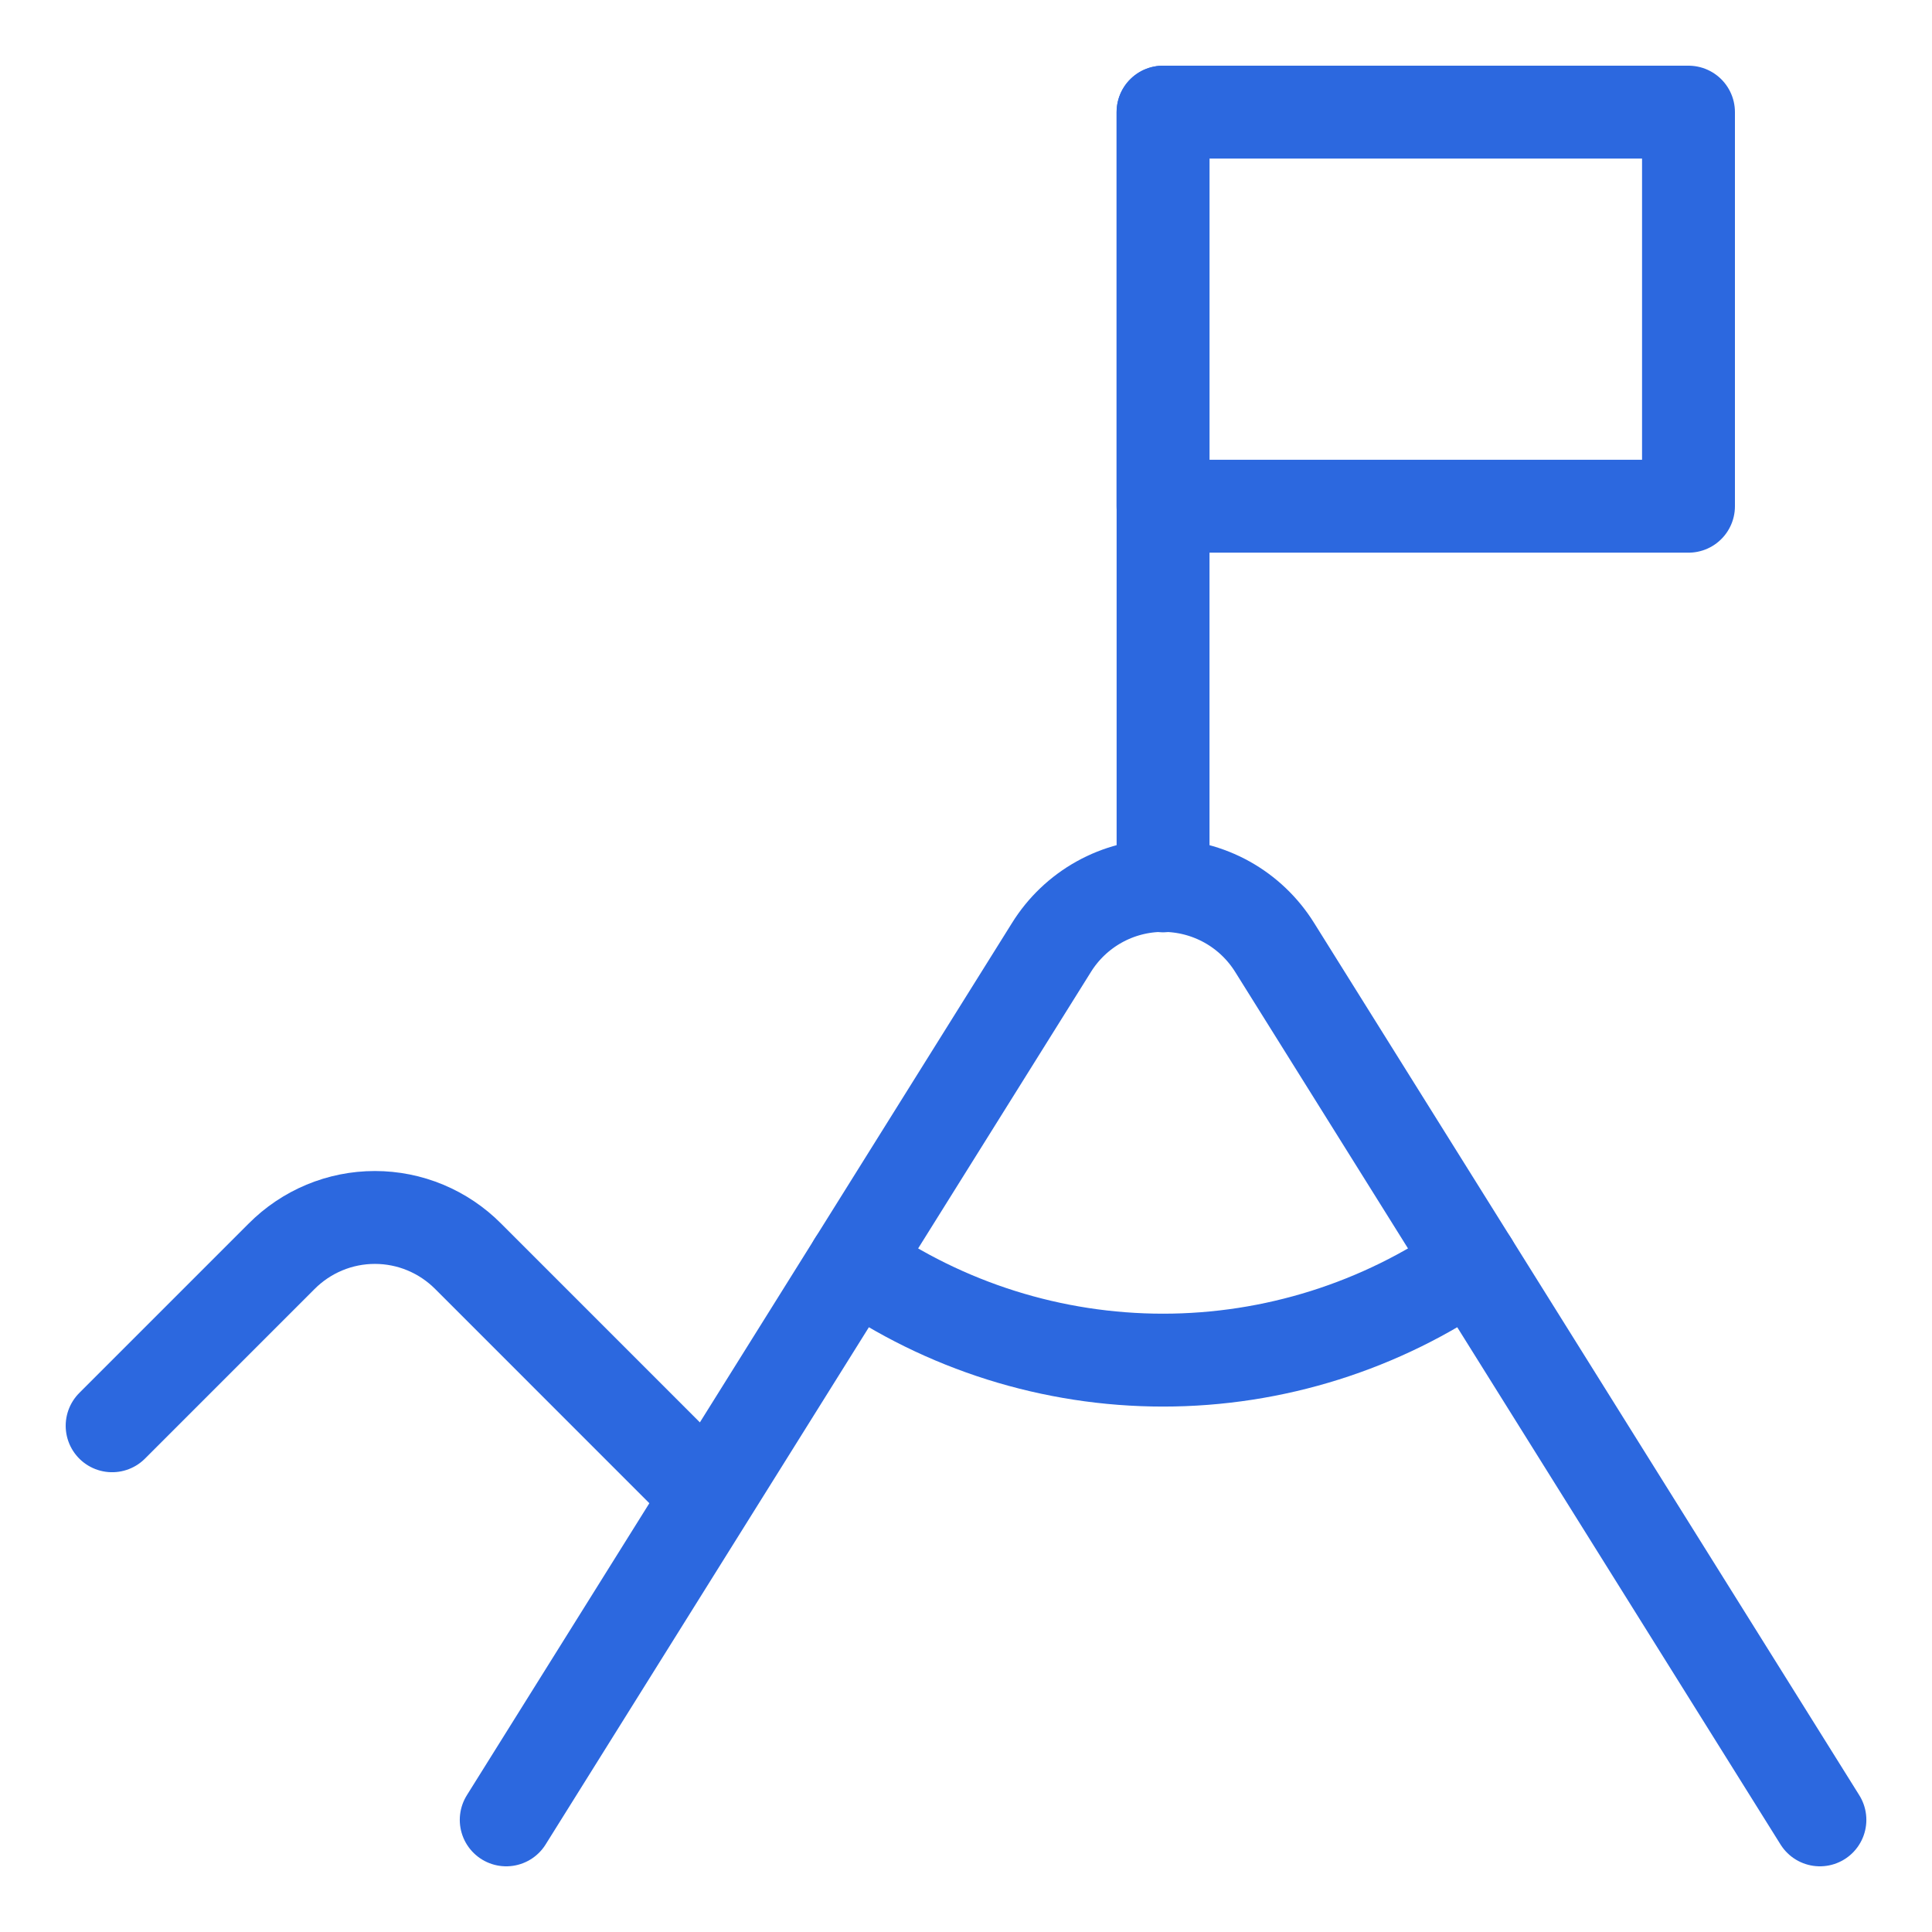
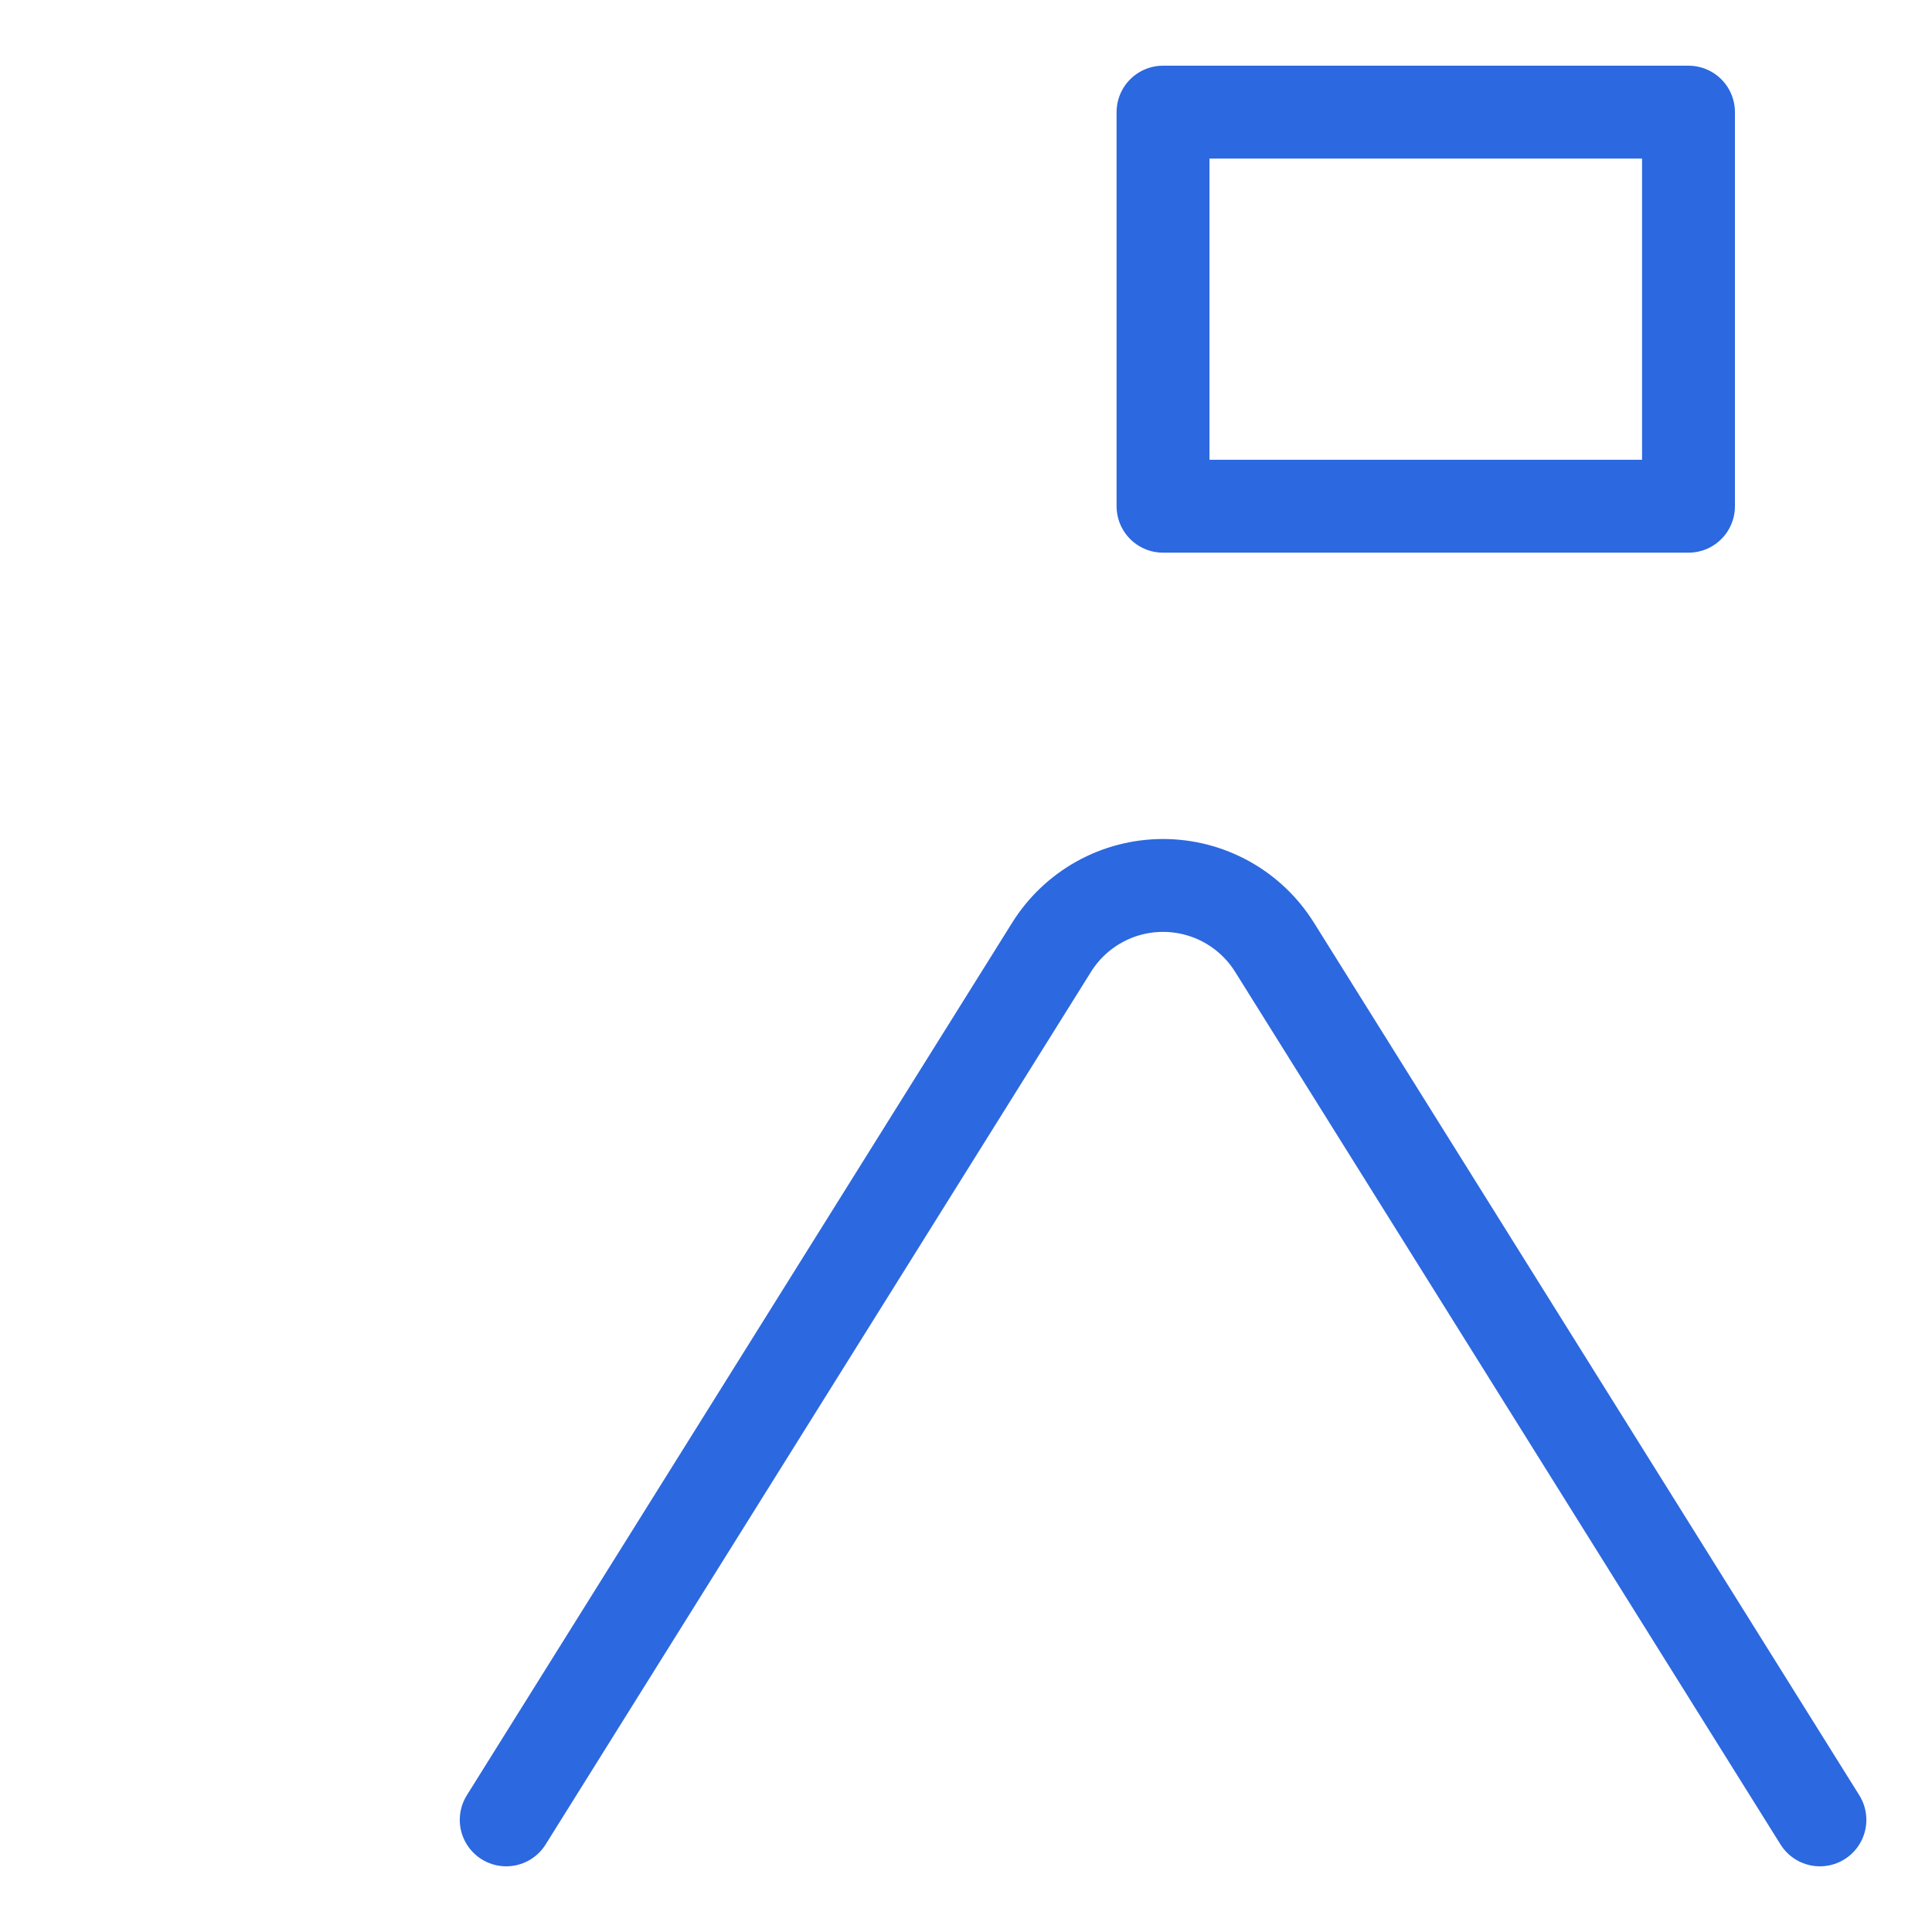
<svg xmlns="http://www.w3.org/2000/svg" fill="none" viewBox="-1.25 -1.25 52 52" id="Summit--Streamline-Core" height="52" width="52">
  <desc>
    Summit Streamline Icon: https://streamlinehq.com
  </desc>
  <g id="summit--shop-target-flag-summit-mountain-goal">
    <path id="Vector" stroke="#2c68df" stroke-linecap="round" stroke-linejoin="round" d="M44.196 1.768h-14.143v10.607h14.143v-10.607Z" stroke-width="2.5" />
-     <path id="Vector_2" stroke="#2c68df" stroke-linecap="round" stroke-linejoin="round" d="m1.768 37.125 4.561 -4.561c0.329 -0.331 0.72 -0.594 1.151 -0.774 0.431 -0.18 0.893 -0.272 1.36 -0.272 0.467 0 0.929 0.092 1.36 0.272 0.431 0.18 0.822 0.443 1.151 0.774L17.679 38.893" stroke-width="2.5" />
-     <path id="Vector_3" stroke="#2c68df" stroke-linecap="round" stroke-linejoin="round" d="M30.054 22.593V1.768" stroke-width="2.5" />
    <path id="Vector_4" stroke="#2c68df" stroke-linecap="round" stroke-linejoin="round" d="m12.375 47.732 14.673 -23.477c0.317 -0.512 0.76 -0.934 1.286 -1.227 0.526 -0.293 1.118 -0.446 1.72 -0.446s1.194 0.154 1.72 0.446c0.526 0.293 0.968 0.715 1.286 1.227l14.673 23.477" stroke-width="2.5" />
-     <path id="Vector_5" stroke="#2c68df" stroke-linecap="round" stroke-linejoin="round" d="M21.745 32.741c2.436 1.704 5.336 2.617 8.309 2.617 2.973 0 5.873 -0.914 8.309 -2.617" stroke-width="2.5" />
  </g>
</svg>